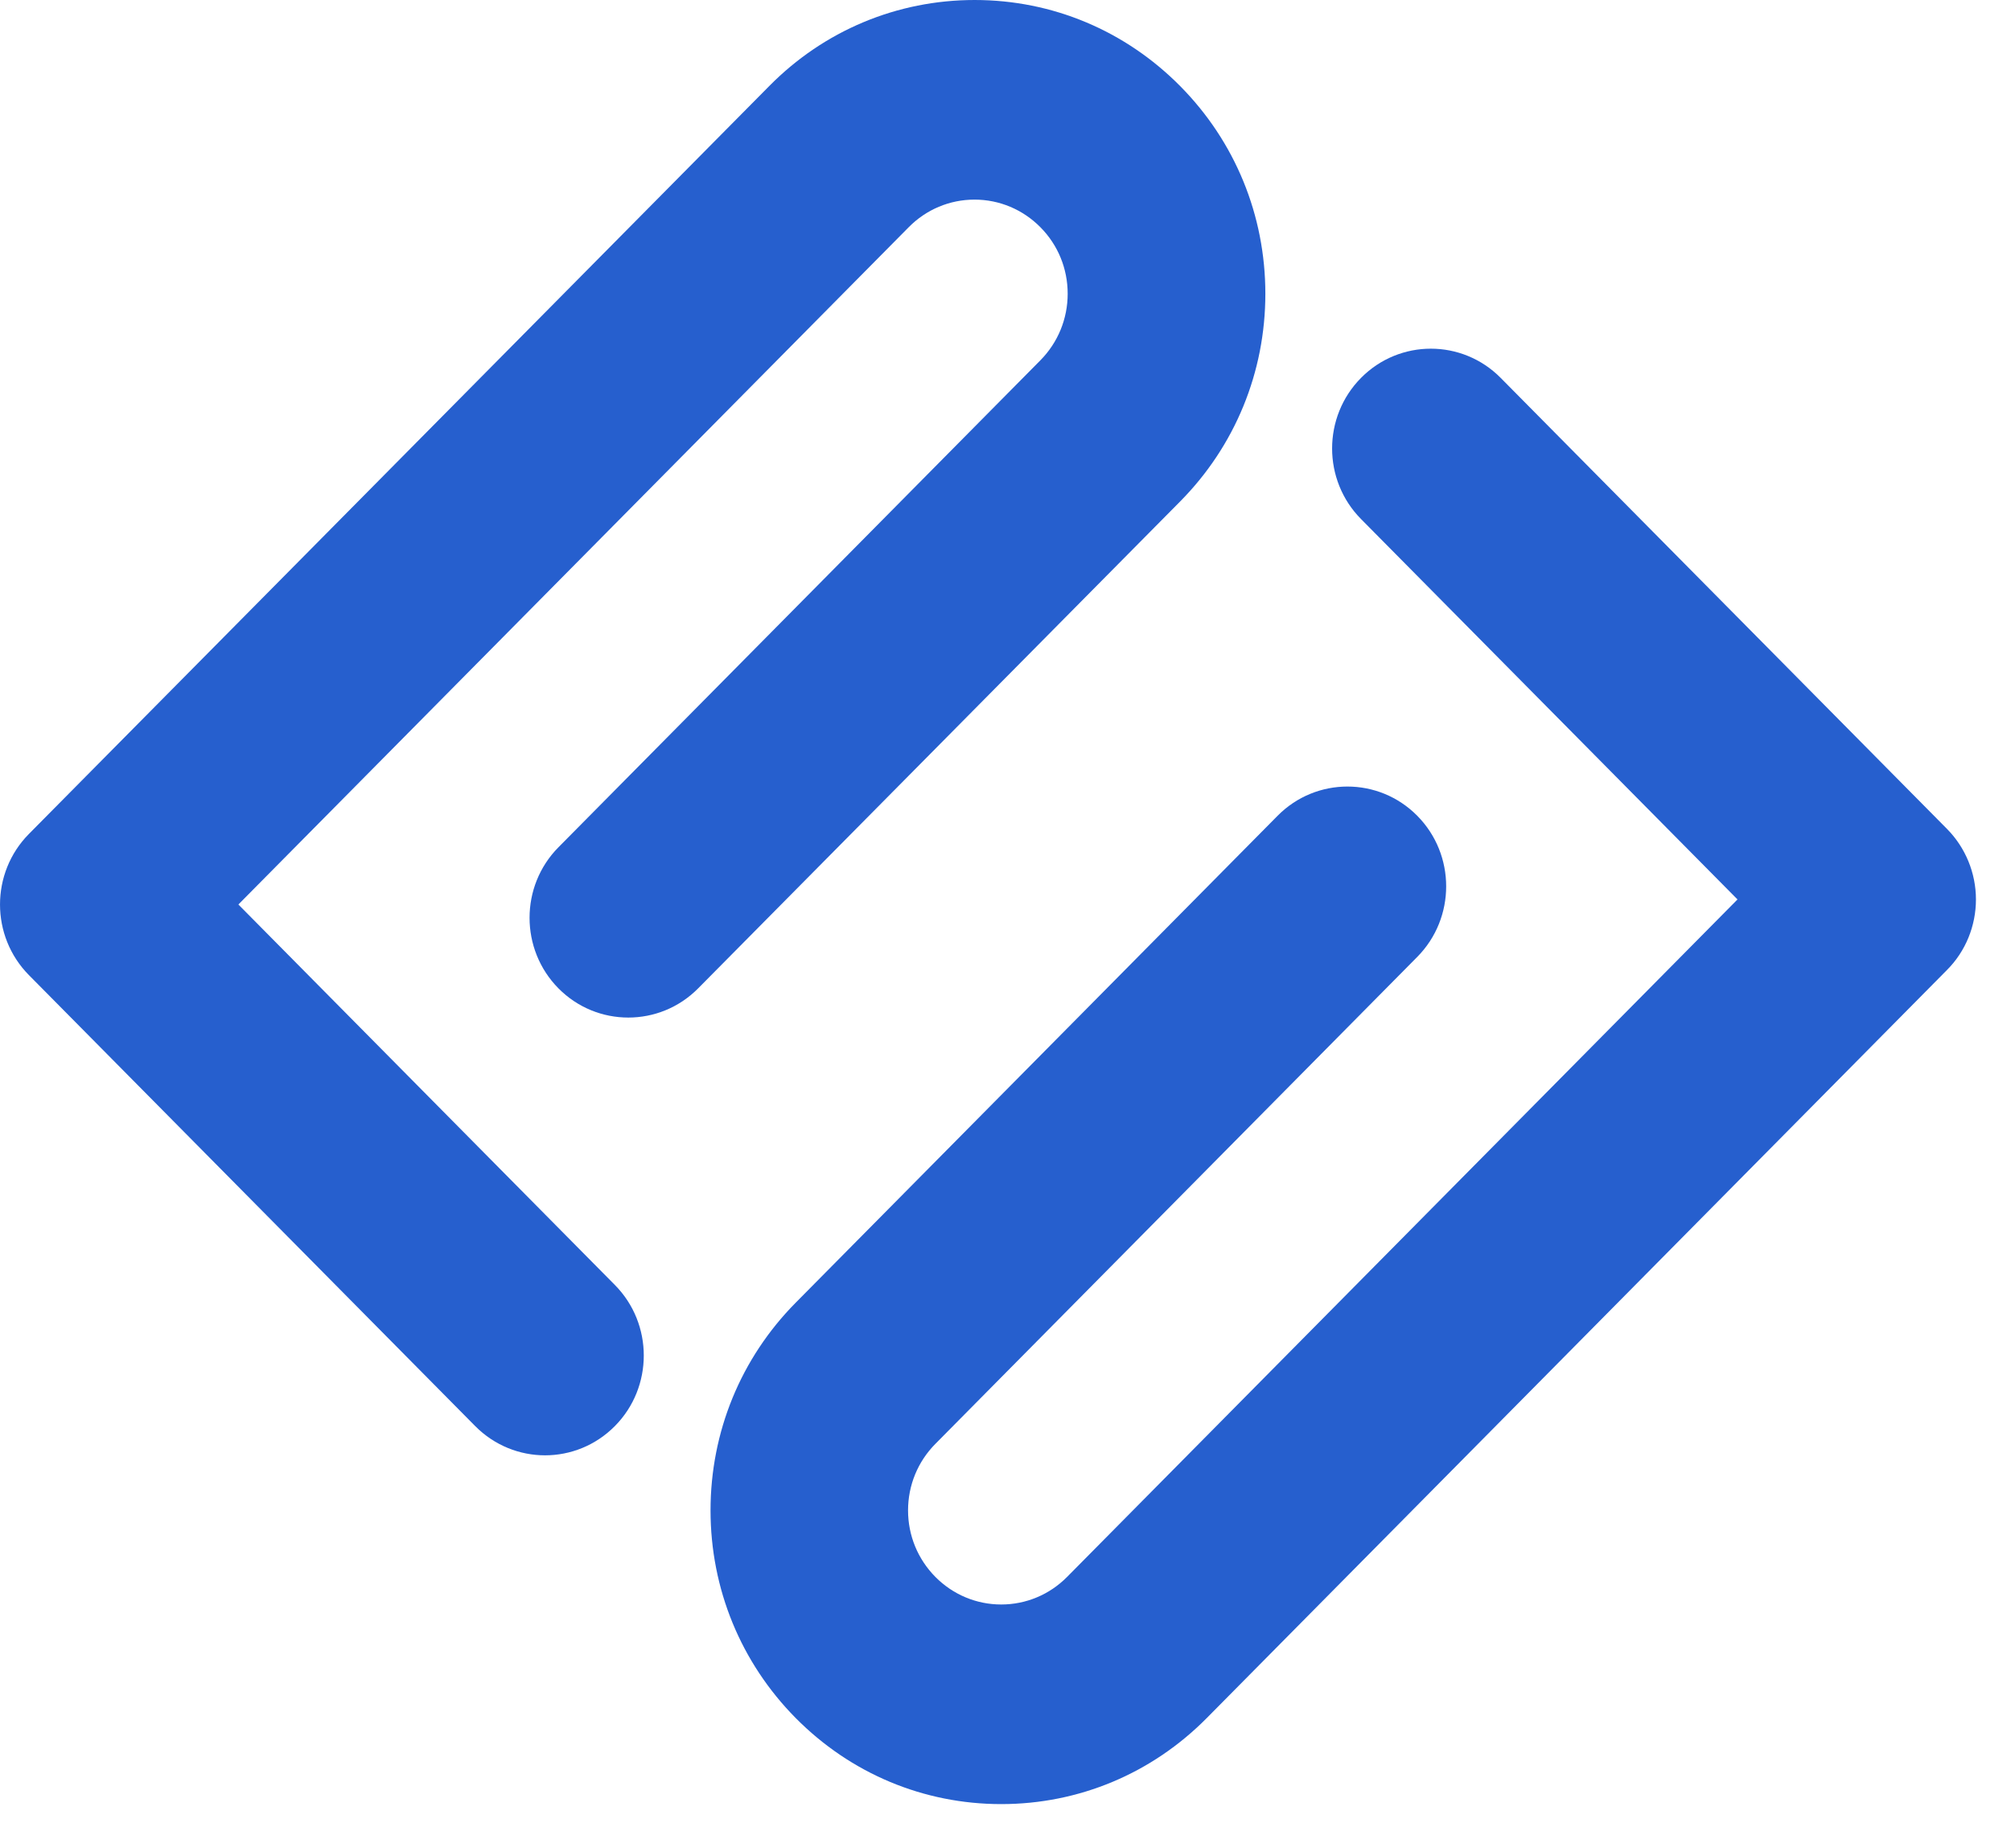
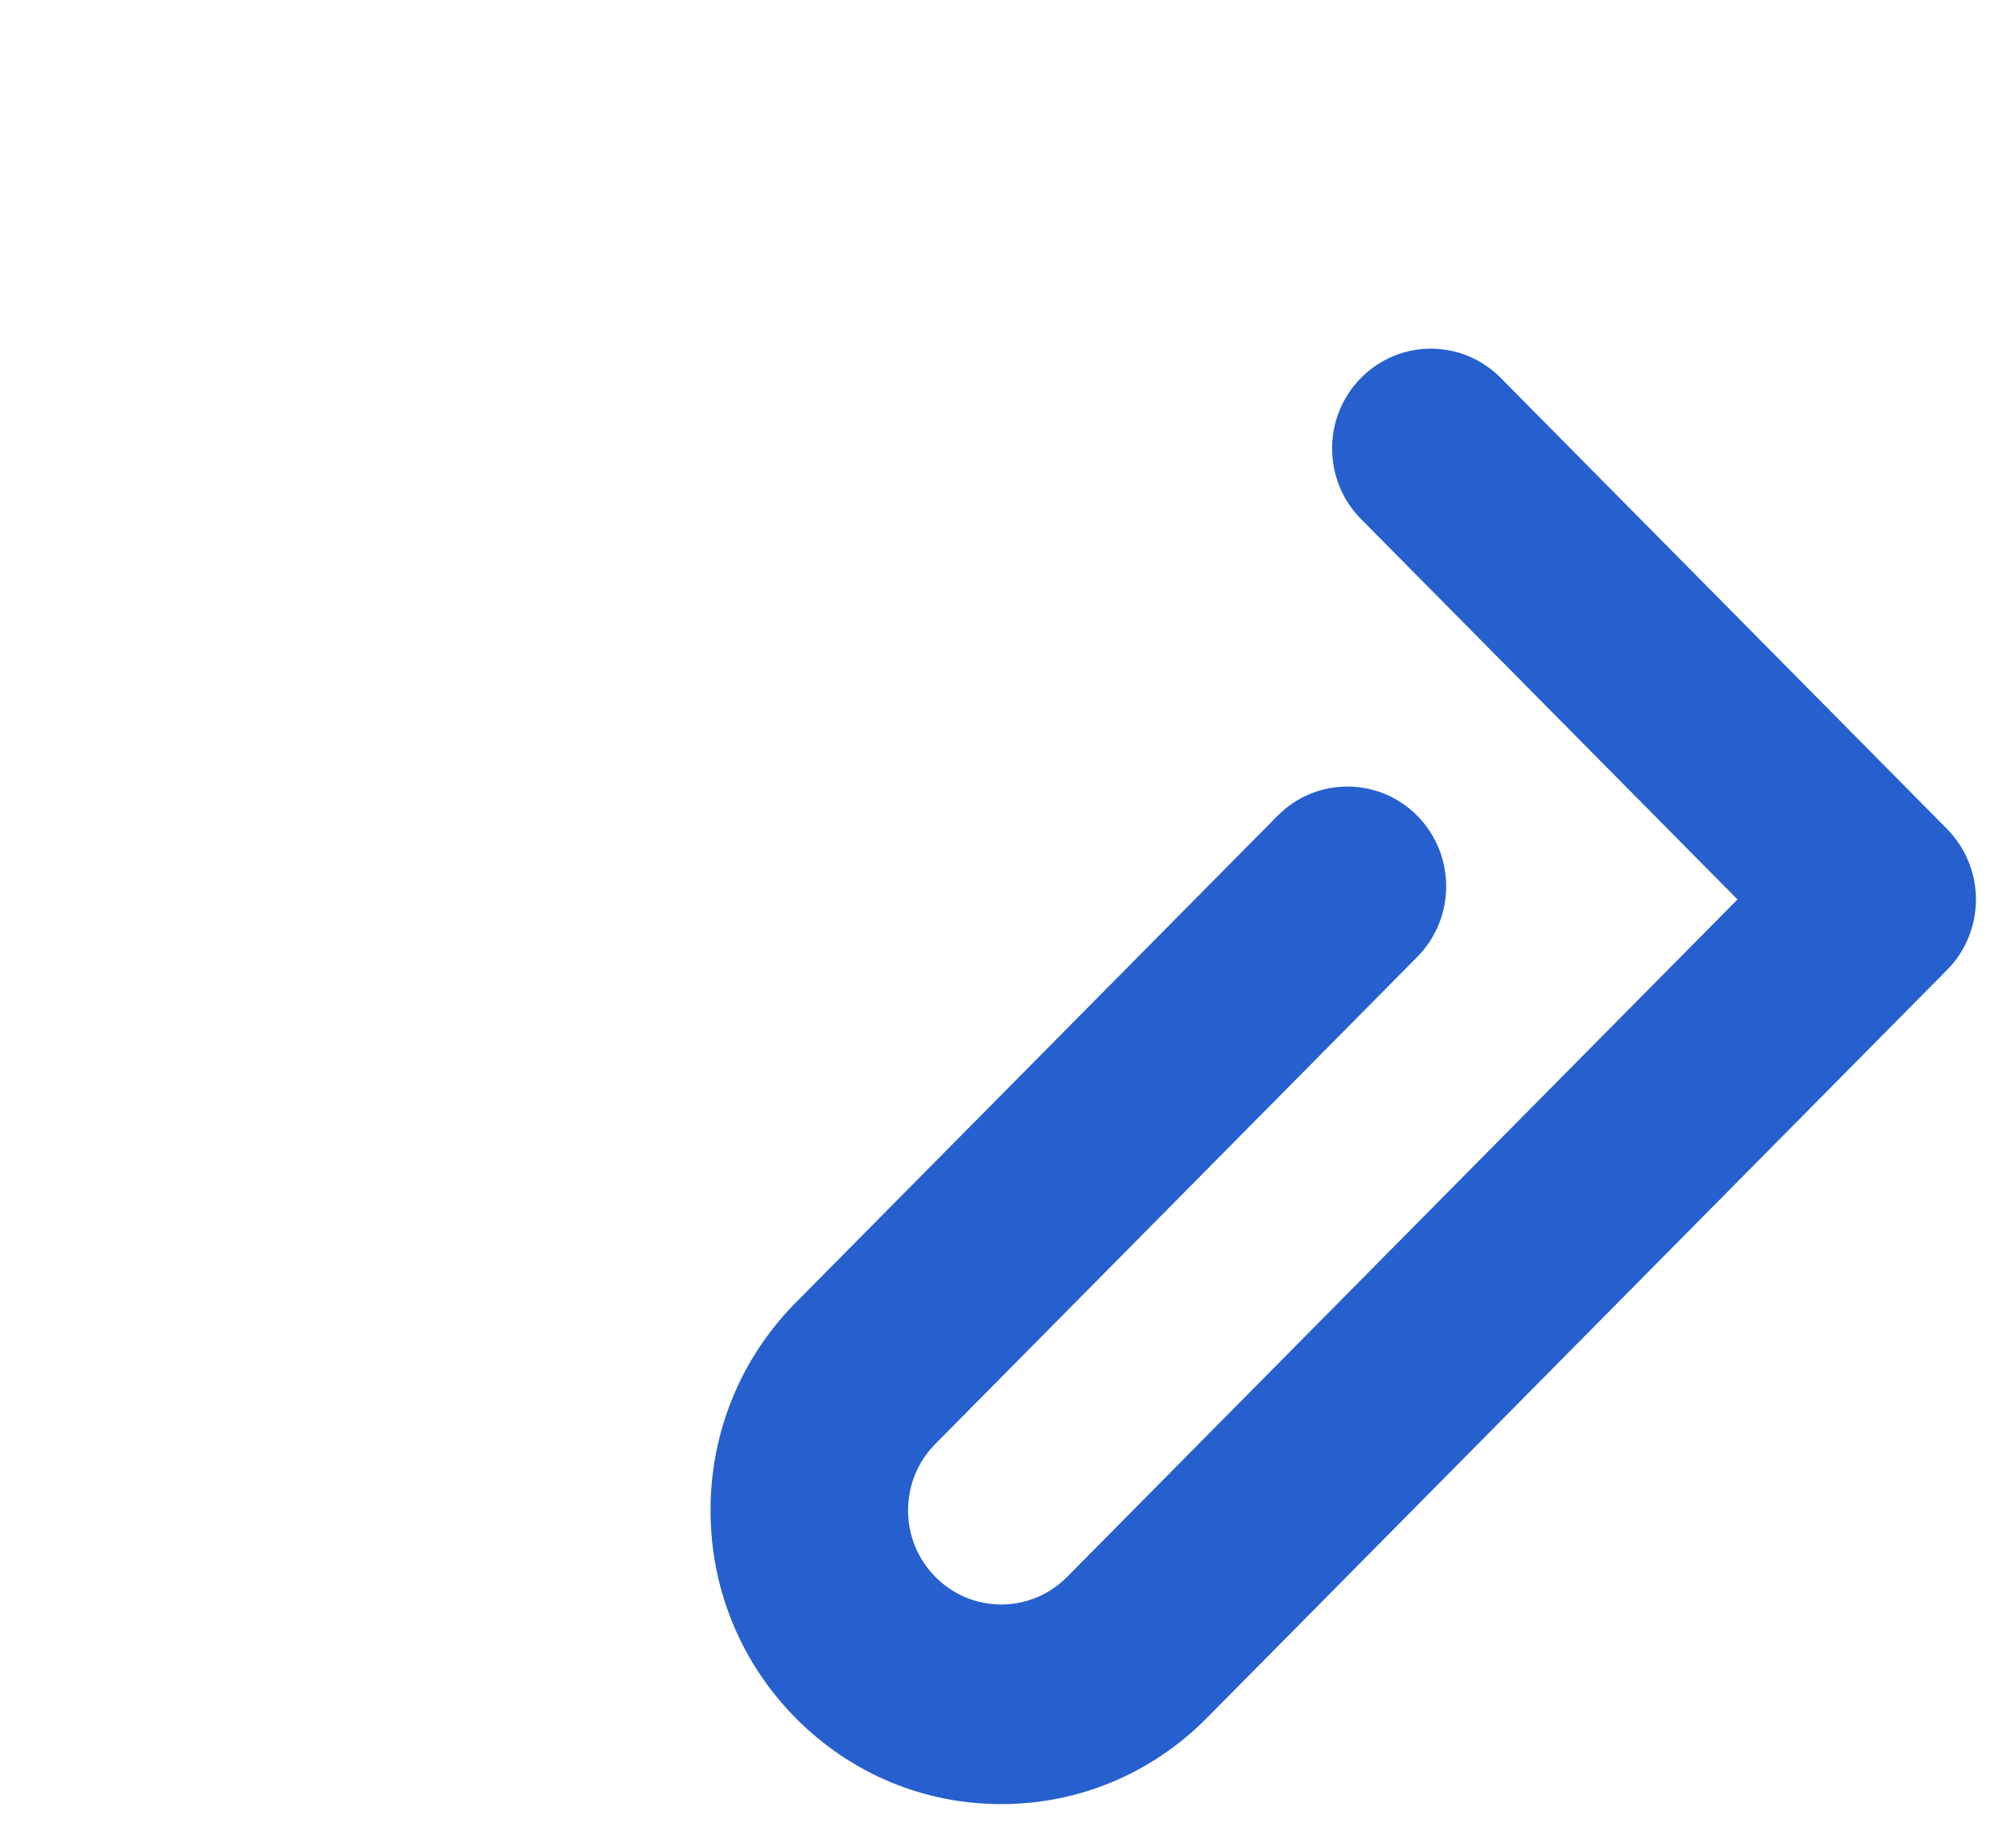
<svg xmlns="http://www.w3.org/2000/svg" width="37" height="34" viewBox="0 0 37 34" fill="none">
-   <path d="M10.028 26.772C9.564 26.772 9.099 26.593 8.743 26.234L0.532 17.938C-0.177 17.221 -0.177 16.058 0.532 15.341L14.152 1.584C15.159 0.563 16.504 0 17.933 0C19.362 0 20.703 0.563 21.714 1.584C22.724 2.604 23.281 3.96 23.281 5.404C23.281 6.847 22.724 8.203 21.714 9.224L12.845 18.182C12.136 18.898 10.984 18.898 10.275 18.182C9.566 17.465 9.566 16.302 10.275 15.586L19.142 6.628C19.465 6.301 19.644 5.865 19.644 5.404C19.644 4.94 19.465 4.506 19.142 4.18C18.818 3.853 18.386 3.672 17.93 3.672C17.474 3.672 17.042 3.853 16.719 4.18L4.386 16.639L11.313 23.638C12.022 24.354 12.022 25.518 11.313 26.234C10.957 26.593 10.493 26.772 10.028 26.772Z" fill="#265FCE" />
  <path d="M18.421 33.188C16.993 33.188 15.651 32.626 14.64 31.605C13.63 30.584 13.073 29.228 13.073 27.785C13.073 26.341 13.63 24.985 14.64 23.964L23.506 15.007C24.215 14.29 25.367 14.29 26.076 15.007C26.785 15.723 26.785 16.887 26.076 17.603L17.21 26.561C16.887 26.887 16.707 27.323 16.707 27.785C16.707 28.248 16.887 28.682 17.21 29.009C17.533 29.335 17.965 29.516 18.421 29.516C18.878 29.516 19.31 29.335 19.633 29.009L31.968 16.546L25.041 9.548C24.332 8.832 24.332 7.668 25.041 6.952C25.75 6.235 26.902 6.235 27.611 6.952L35.822 15.248C36.162 15.591 36.355 16.06 36.355 16.546C36.355 17.032 36.165 17.501 35.822 17.844L22.203 31.605C21.192 32.626 19.85 33.188 18.421 33.188Z" fill="#265FCE" />
</svg>